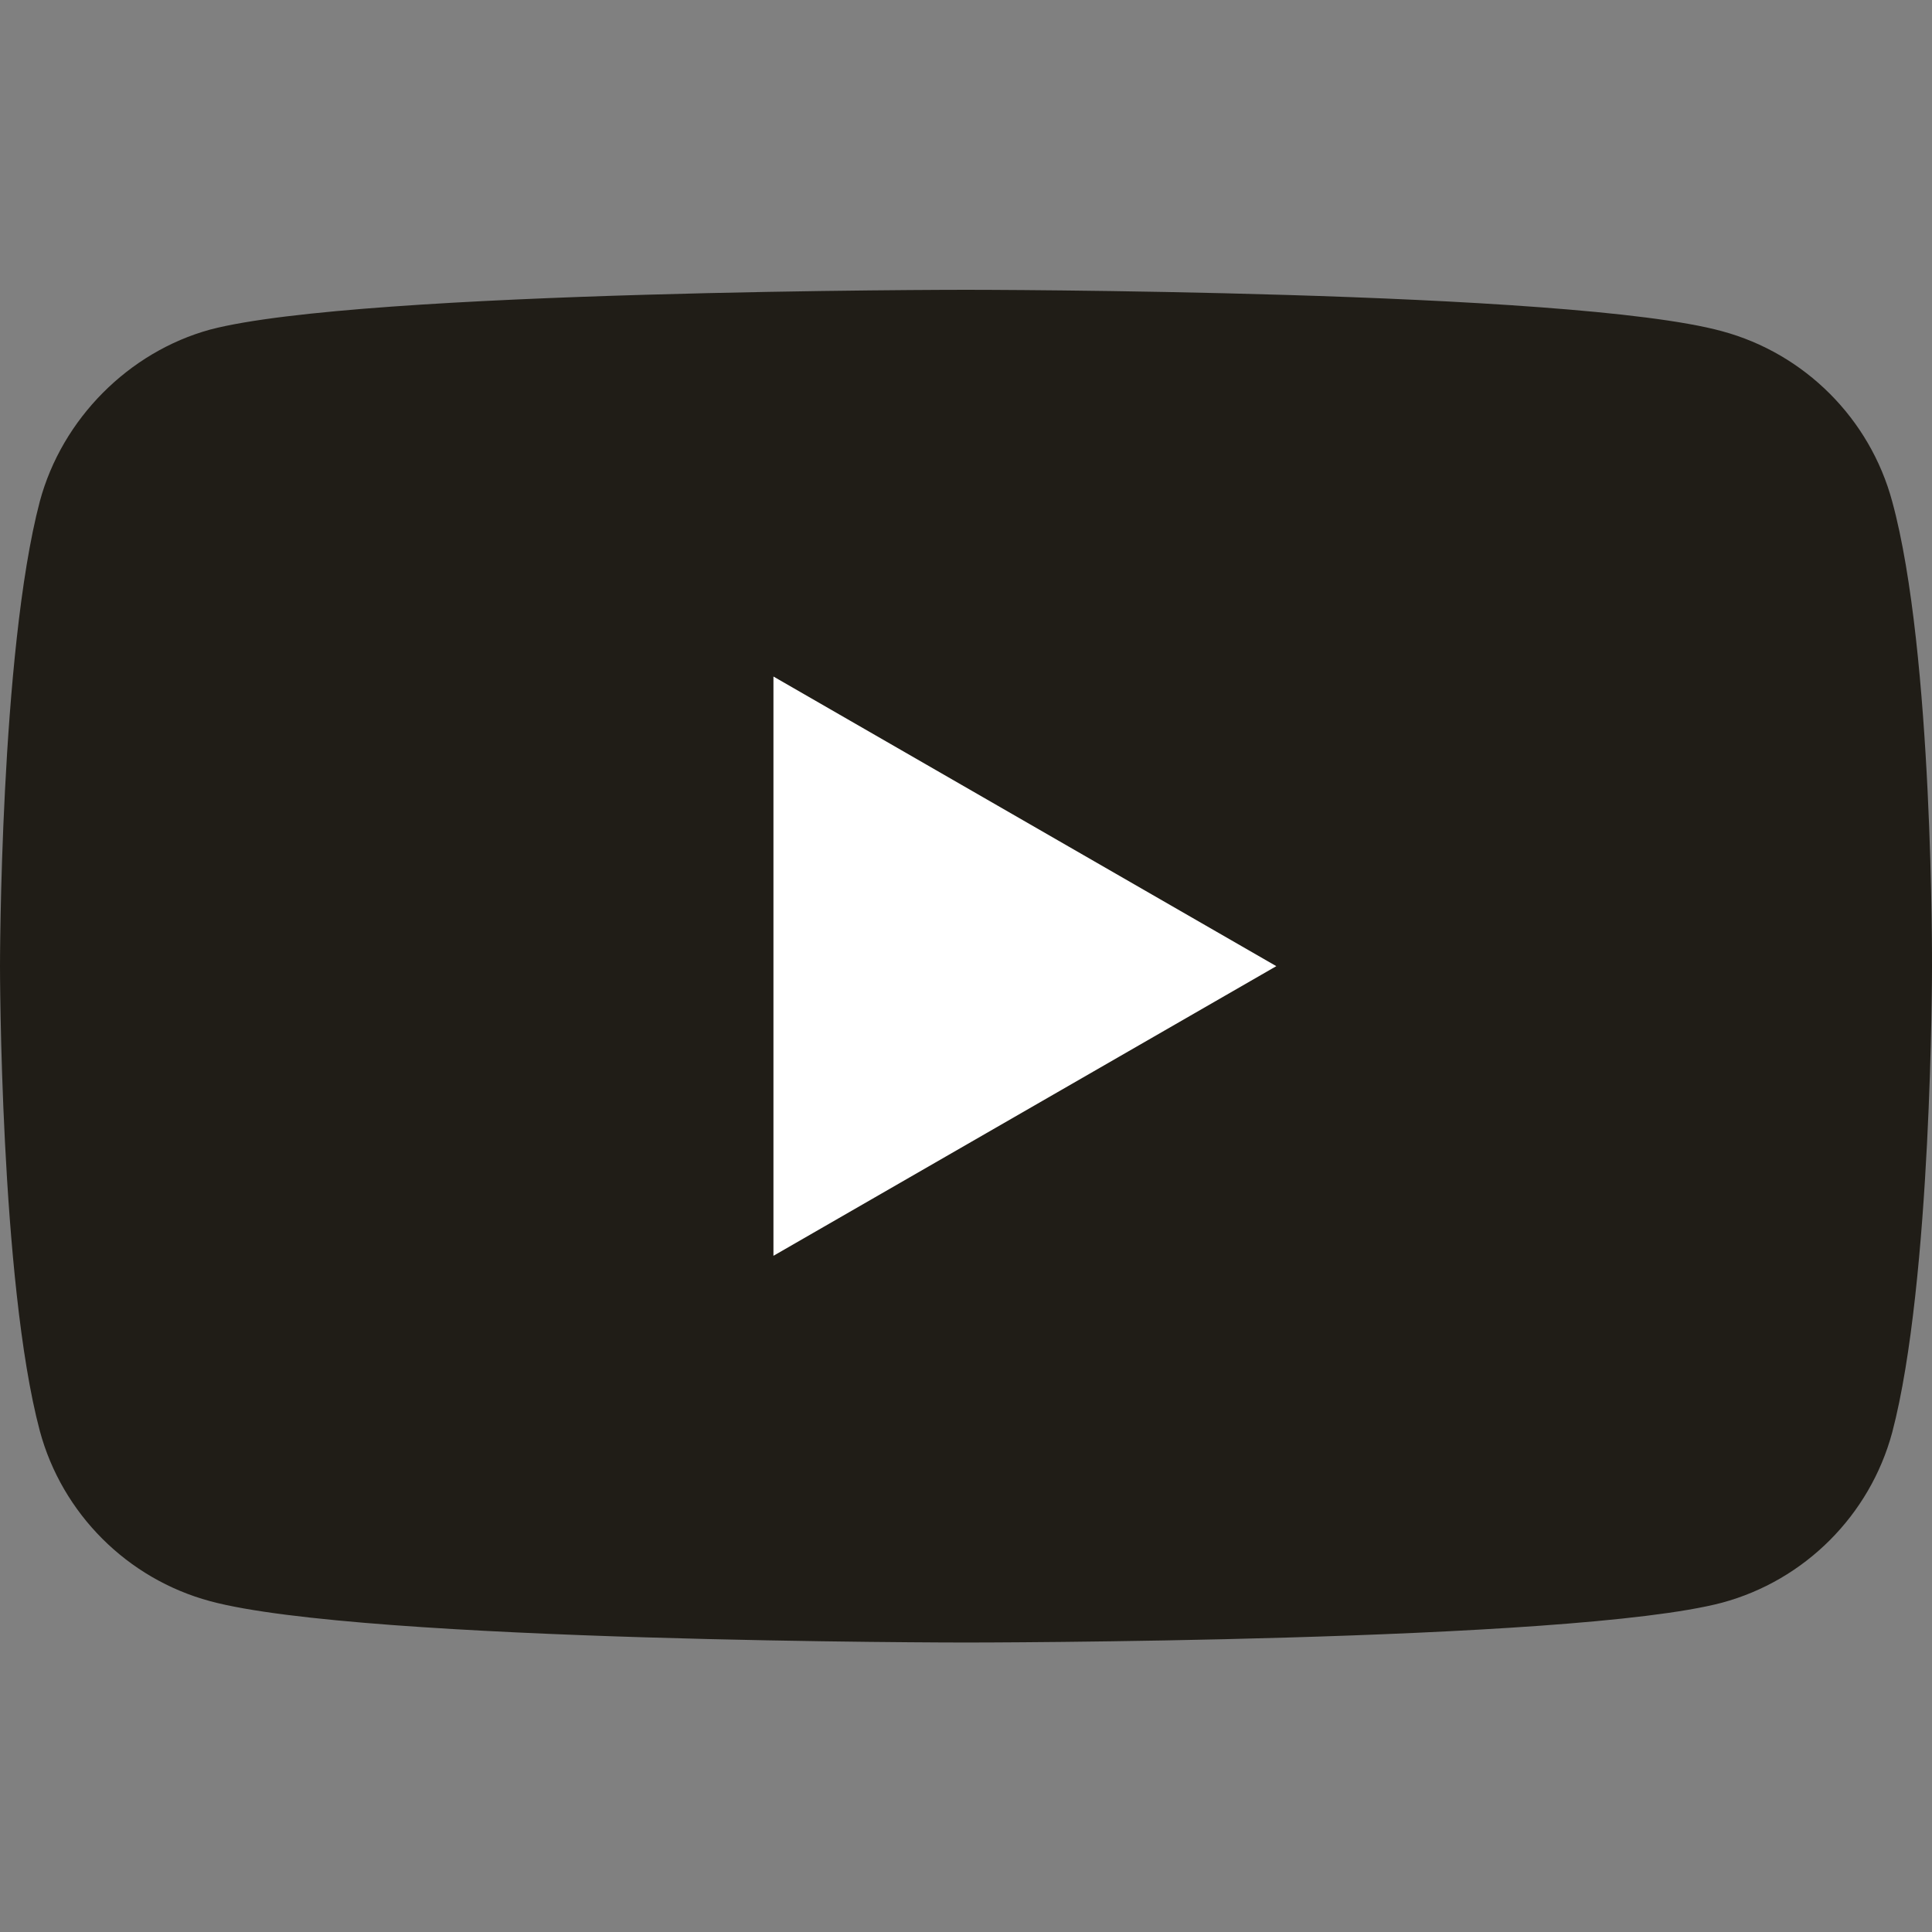
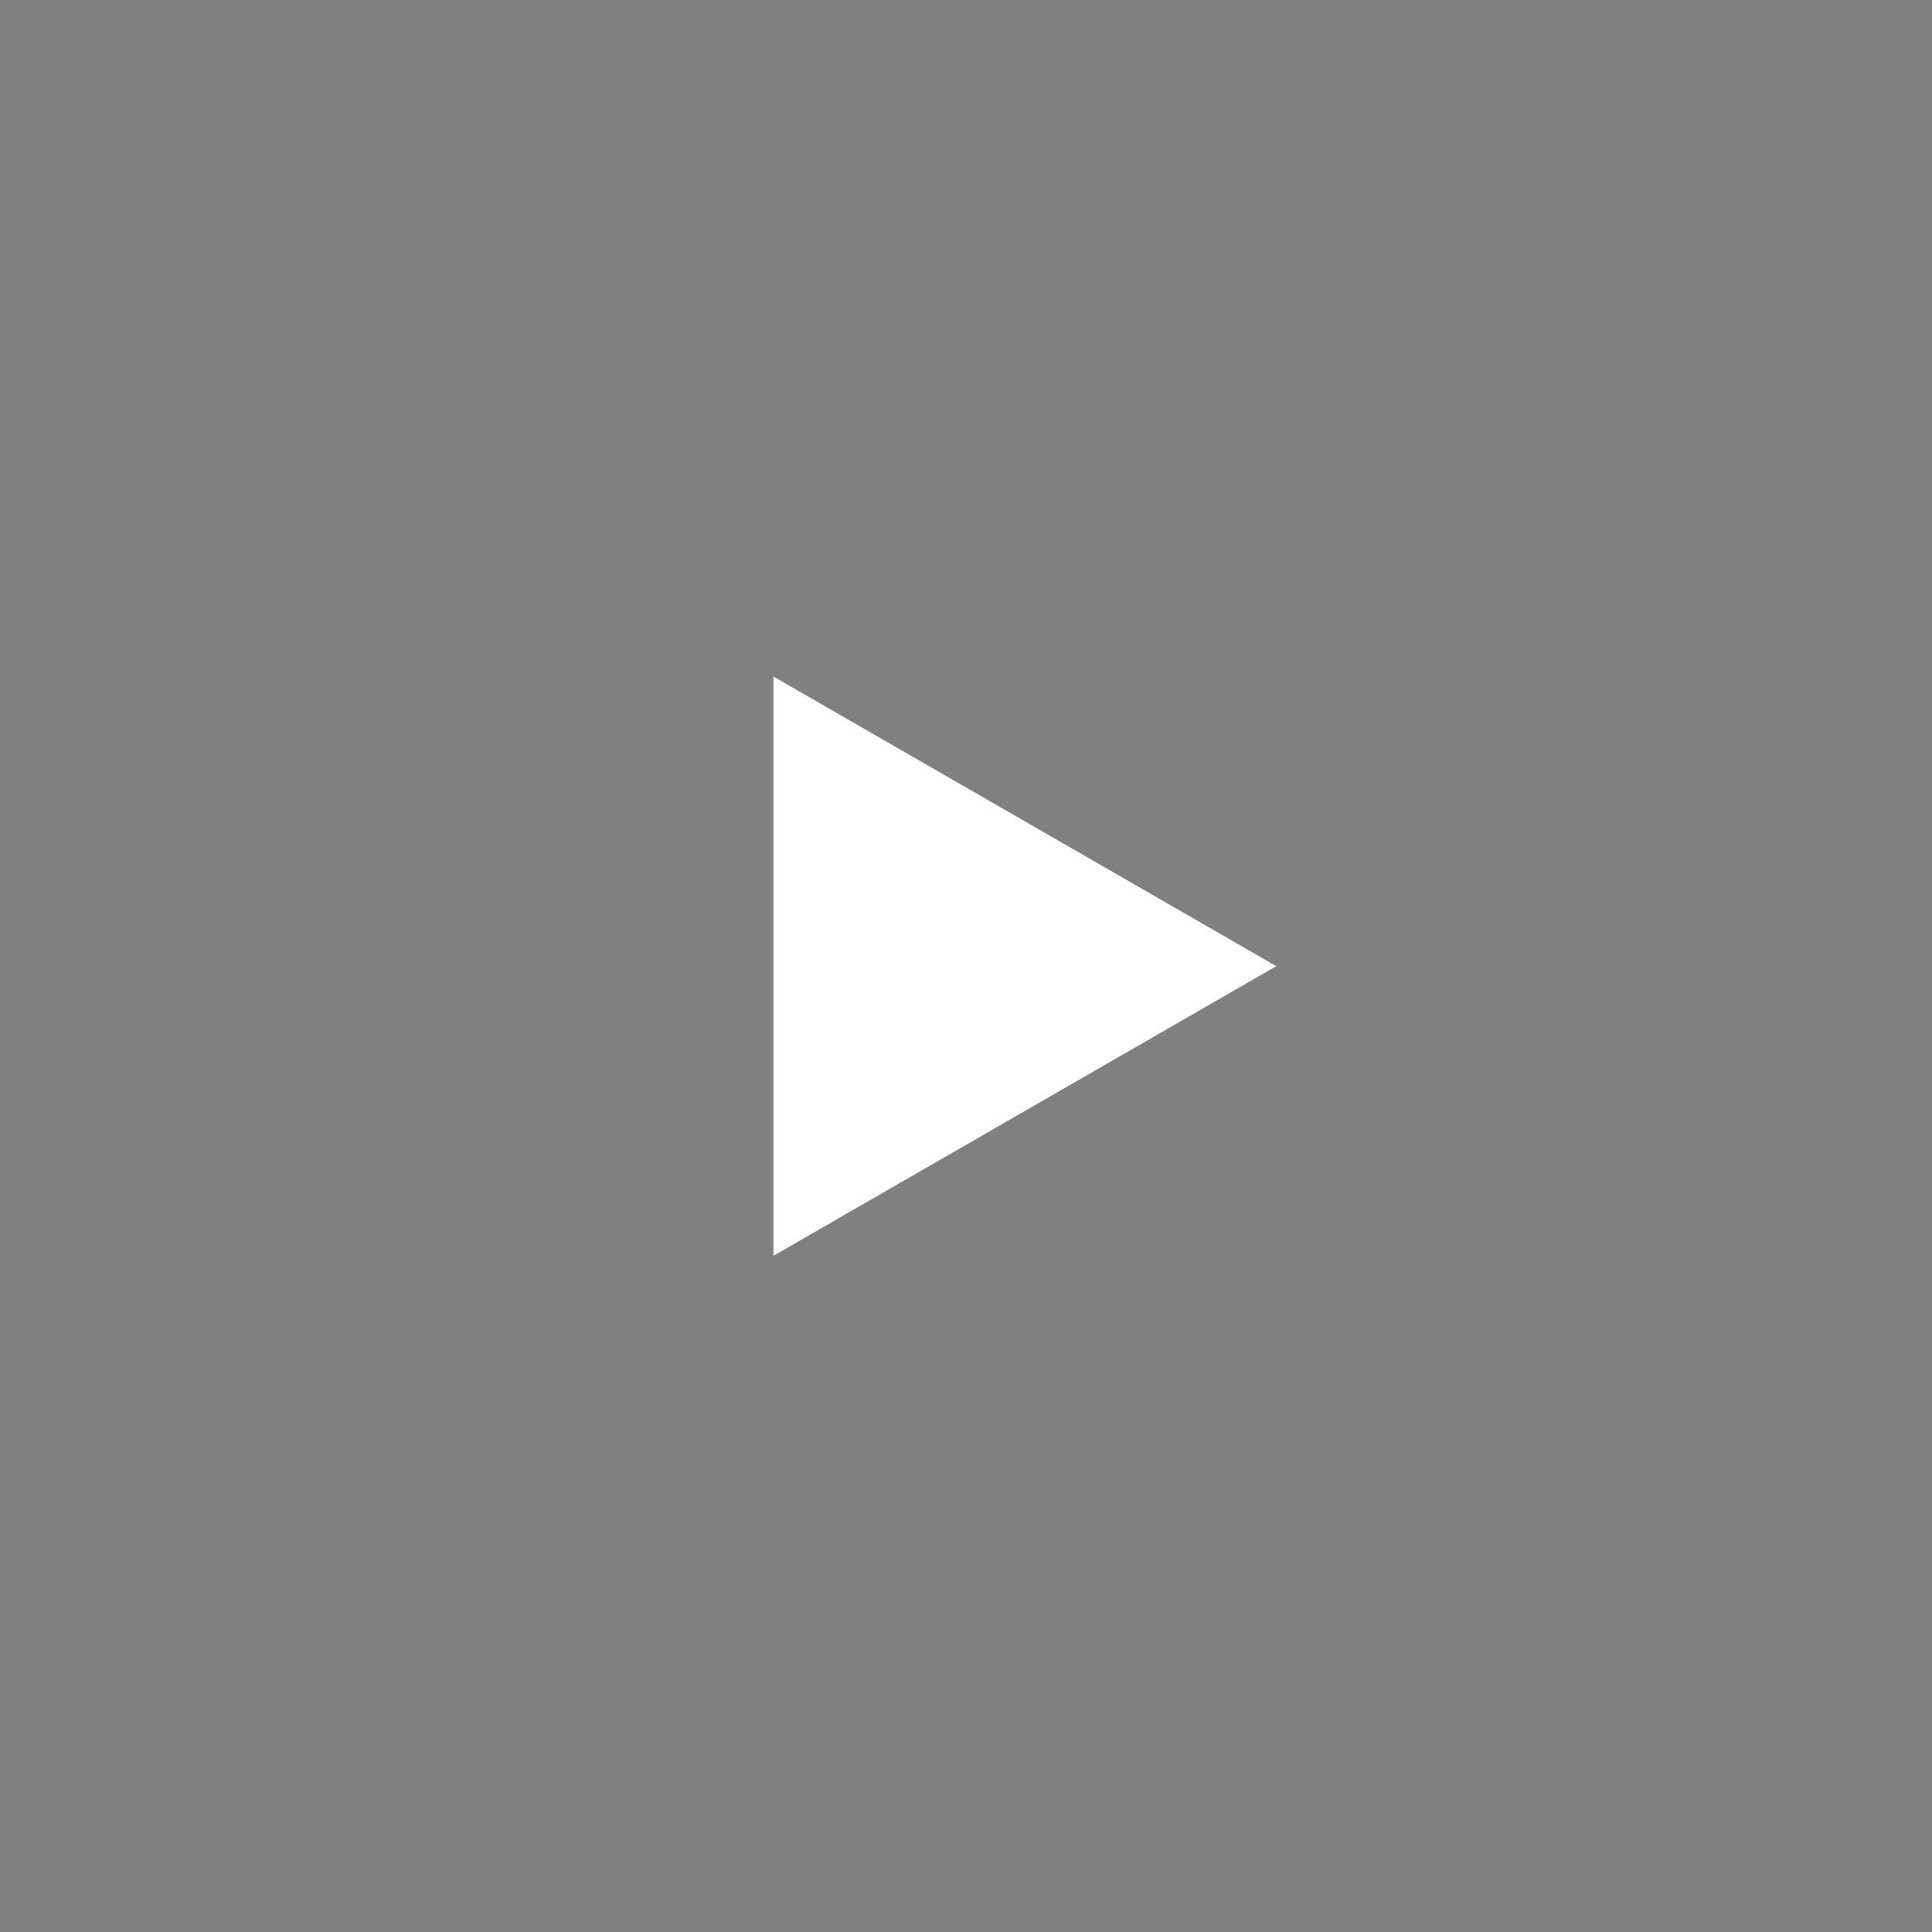
<svg xmlns="http://www.w3.org/2000/svg" width="60" height="60" viewBox="0 0 60 60" fill="none">
  <rect x="0" y="0" width="60" height="60" fill="#808080" stroke="none" />
-   <path d="M58.764 15.573C58.072 13.003 56.046 10.977 53.476 10.285C48.781 9 30 9 30 9C30 9 11.219 9 6.524 10.236C4.003 10.928 1.927 13.003 1.236 15.573C0 20.268 0 30.005 0 30.005C0 30.005 0 39.791 1.236 44.436C1.927 47.006 3.954 49.033 6.524 49.725C11.268 51.01 30 51.01 30 51.01C30 51.01 48.781 51.01 53.476 49.774C56.046 49.082 58.072 47.056 58.764 44.486C60 39.791 60 30.054 60 30.054C60 30.054 60.049 20.268 58.764 15.573Z" fill="#201D17" />
  <path d="M24.02 39L39.637 30.005L24.02 21.01V39Z" fill="white" />
</svg>